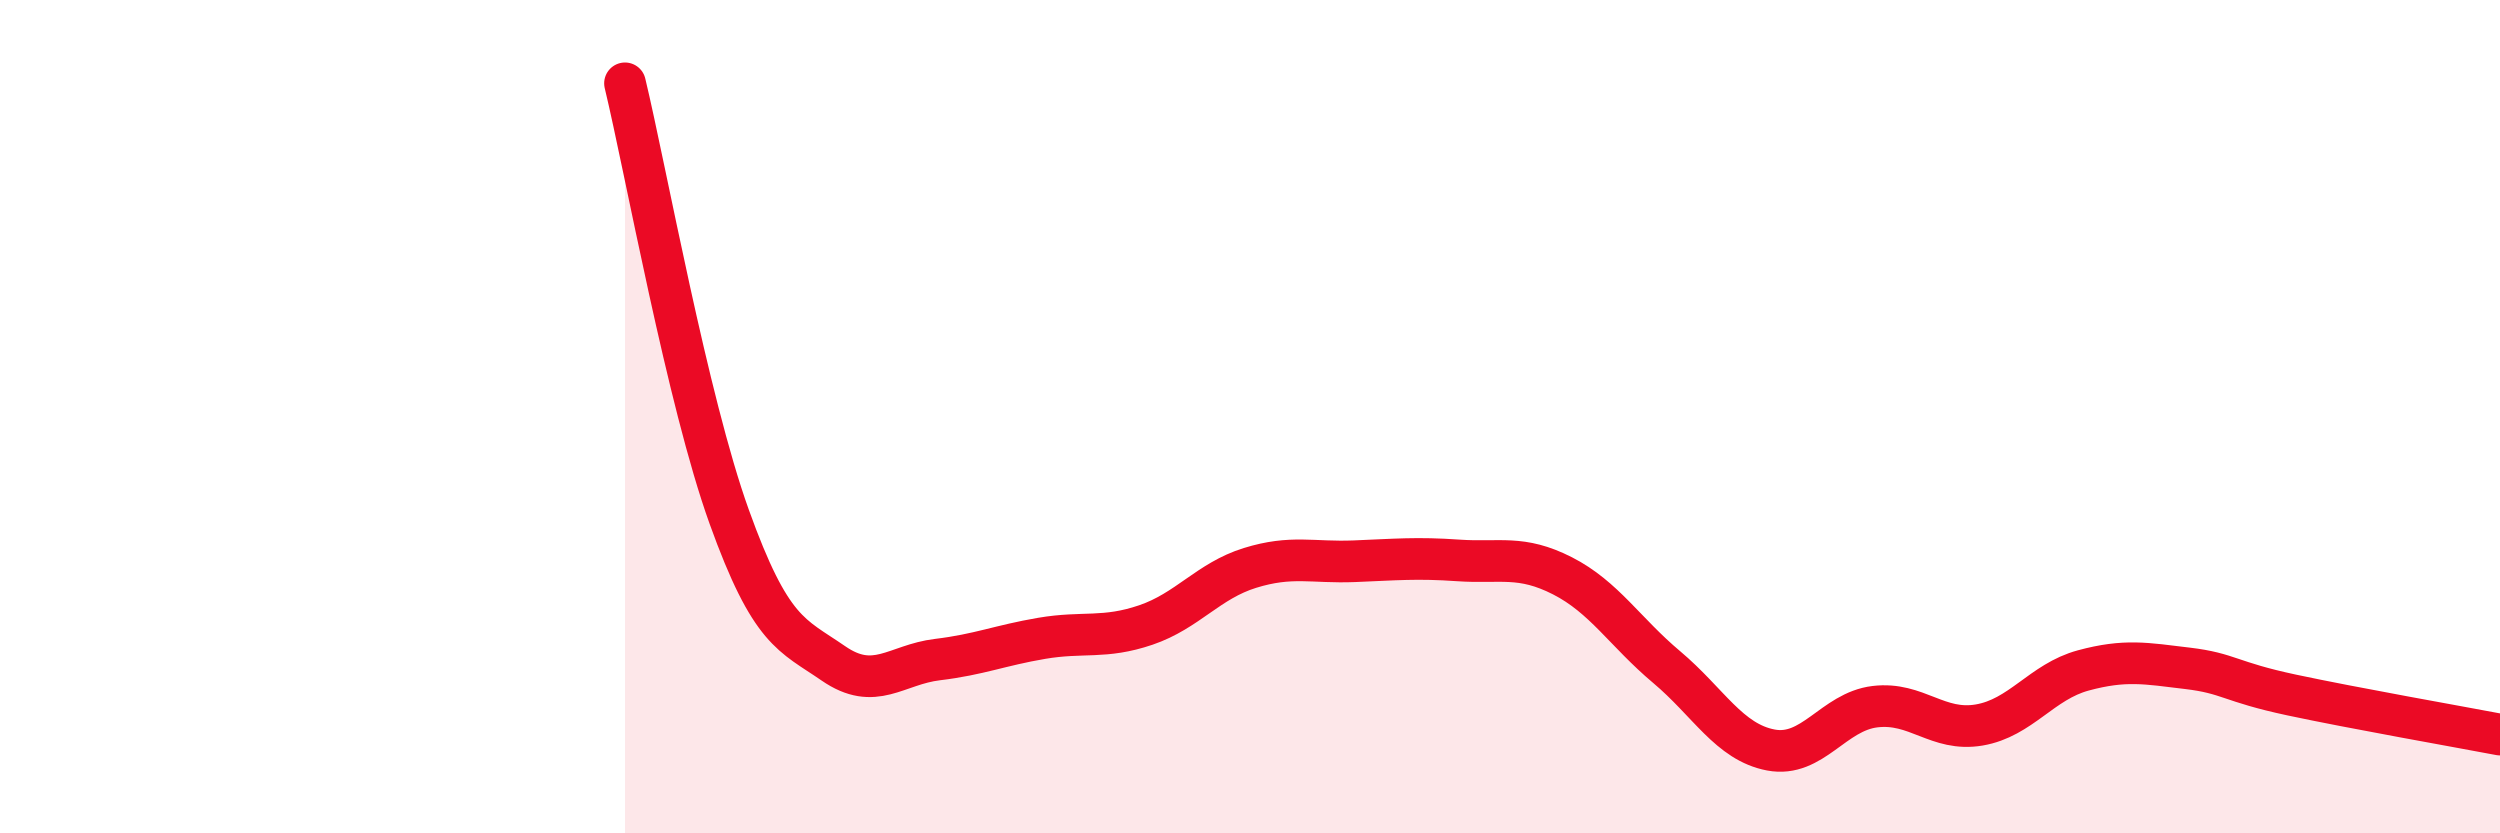
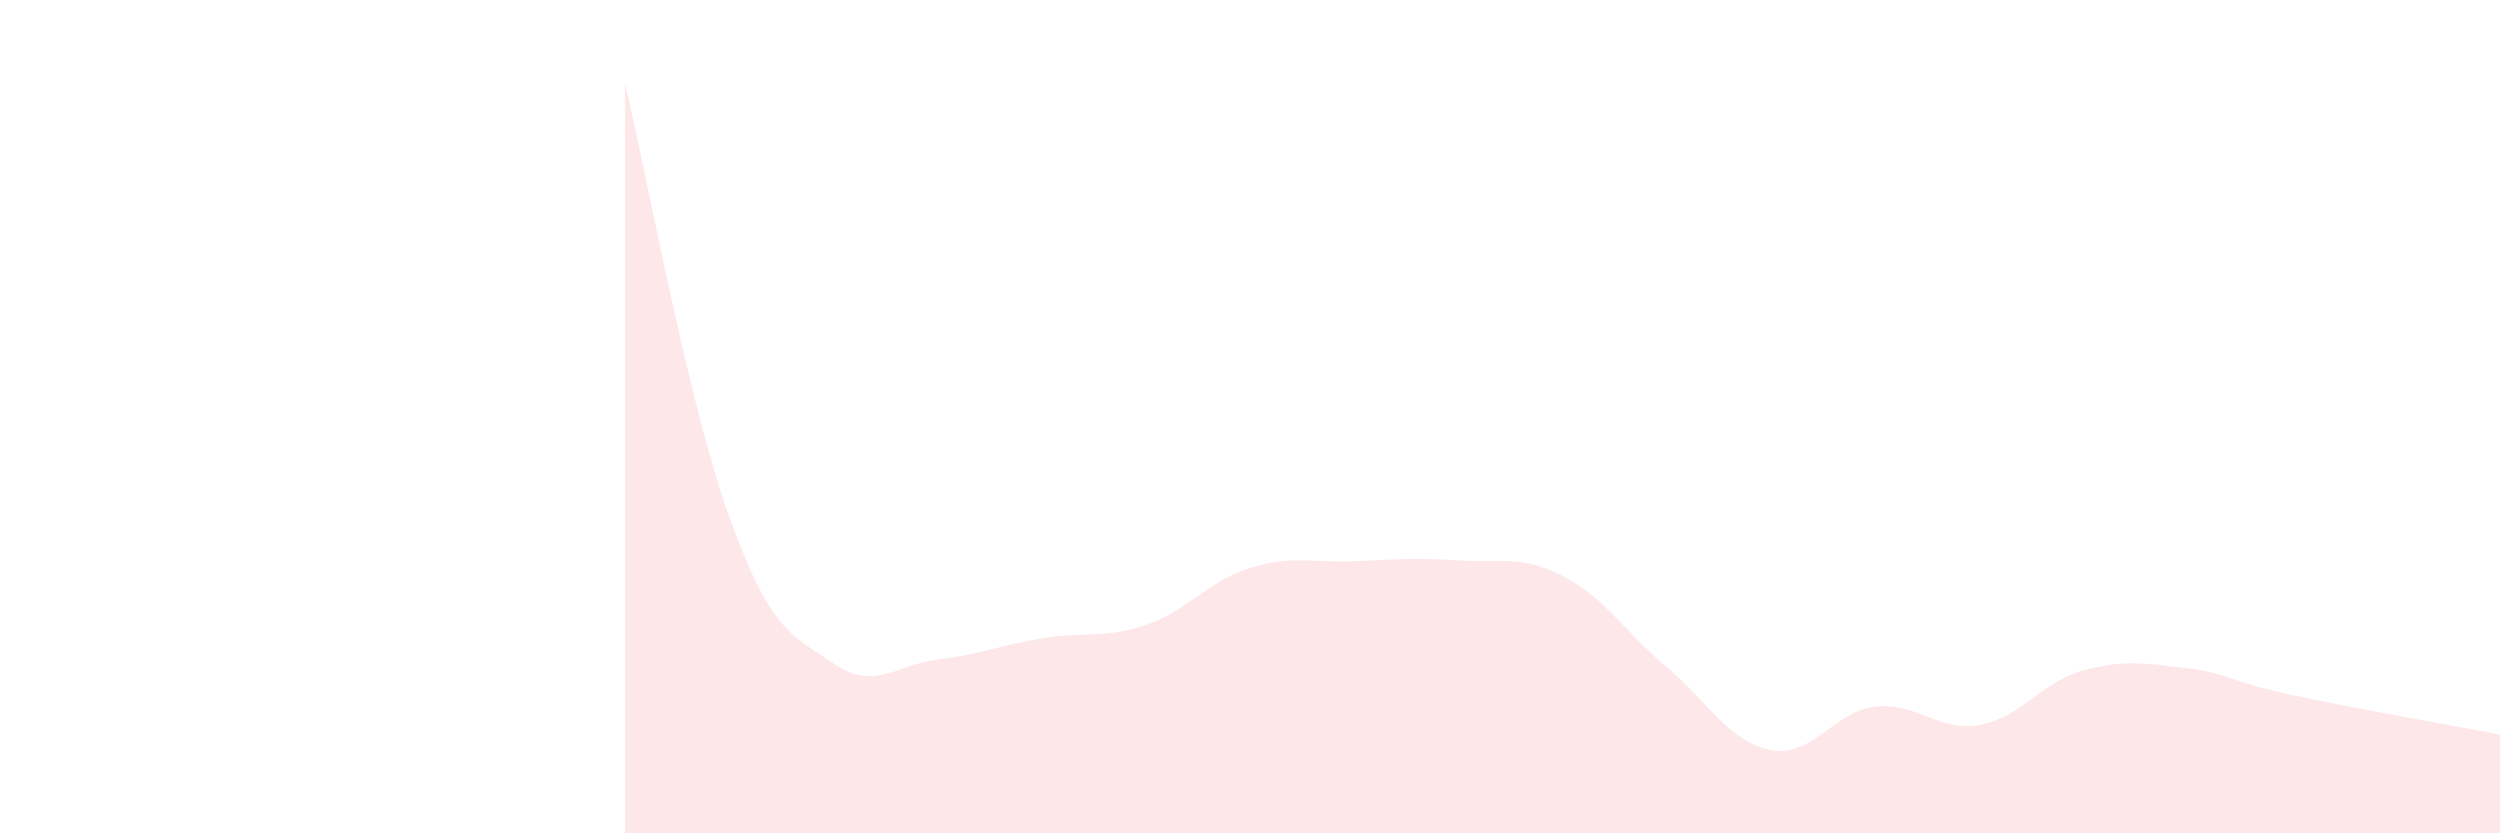
<svg xmlns="http://www.w3.org/2000/svg" width="60" height="20" viewBox="0 0 60 20">
  <path d="M 15,2 C 15.5,4.08 16.5,9.62 17.5,12.4 C 18.5,15.18 19,15.23 20,15.92 C 21,16.61 21.5,15.95 22.5,15.83 C 23.5,15.71 24,15.49 25,15.32 C 26,15.15 26.5,15.34 27.5,15 C 28.5,14.66 29,13.94 30,13.63 C 31,13.32 31.5,13.51 32.5,13.47 C 33.5,13.43 34,13.38 35,13.45 C 36,13.52 36.5,13.31 37.5,13.82 C 38.5,14.33 39,15.17 40,16.01 C 41,16.85 41.5,17.81 42.5,18 C 43.5,18.19 44,17.08 45,16.96 C 46,16.84 46.5,17.57 47.5,17.4 C 48.5,17.23 49,16.36 50,16.09 C 51,15.82 51.5,15.92 52.5,16.04 C 53.5,16.16 53.5,16.36 55,16.68 C 56.5,17 59,17.44 60,17.63L60 20L15 20Z" fill="#EB0A25" opacity="0.1" stroke-linecap="round" stroke-linejoin="round" />
-   <path d="M 15,2 C 15.5,4.08 16.5,9.62 17.5,12.4 C 18.5,15.18 19,15.23 20,15.92 C 21,16.61 21.5,15.95 22.5,15.83 C 23.5,15.71 24,15.49 25,15.32 C 26,15.15 26.5,15.34 27.5,15 C 28.5,14.66 29,13.94 30,13.63 C 31,13.32 31.5,13.51 32.5,13.47 C 33.5,13.43 34,13.38 35,13.45 C 36,13.52 36.5,13.31 37.5,13.82 C 38.5,14.33 39,15.17 40,16.01 C 41,16.85 41.5,17.81 42.5,18 C 43.5,18.19 44,17.08 45,16.96 C 46,16.84 46.5,17.57 47.5,17.4 C 48.5,17.23 49,16.36 50,16.09 C 51,15.82 51.5,15.92 52.5,16.04 C 53.5,16.16 53.5,16.36 55,16.68 C 56.5,17 59,17.44 60,17.63" stroke="#EB0A25" stroke-width="1" fill="none" stroke-linecap="round" stroke-linejoin="round" />
</svg>